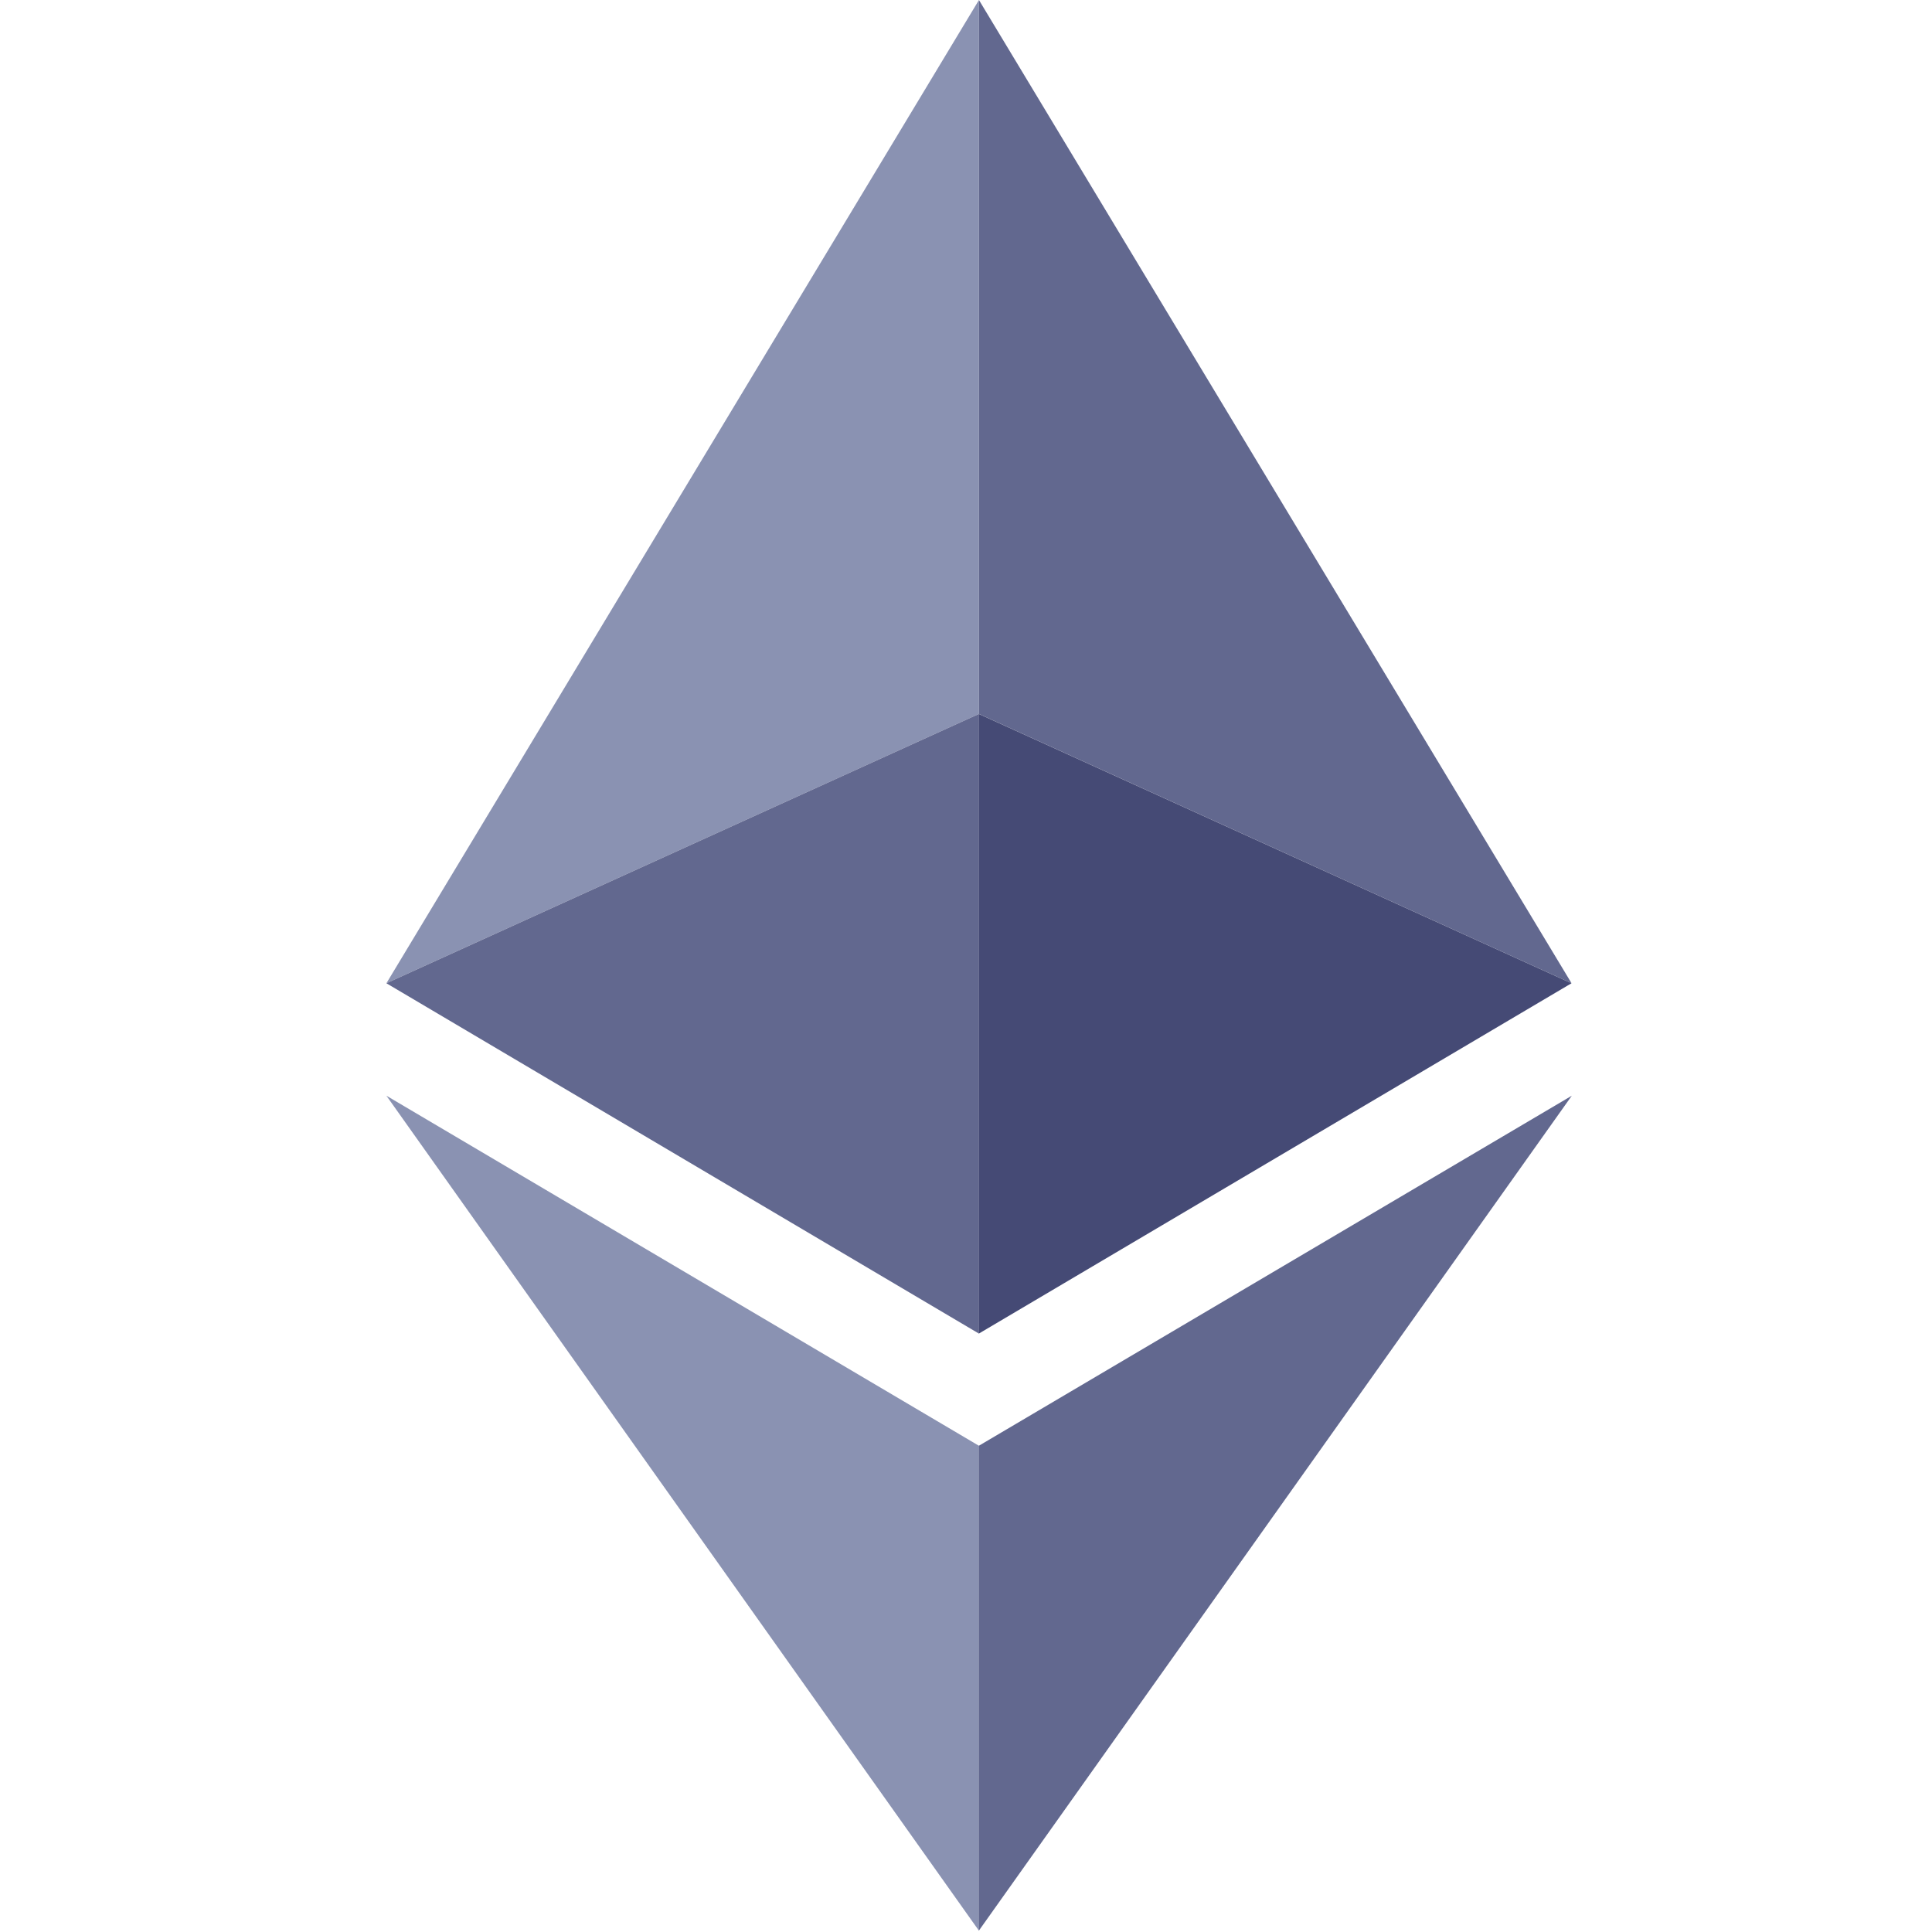
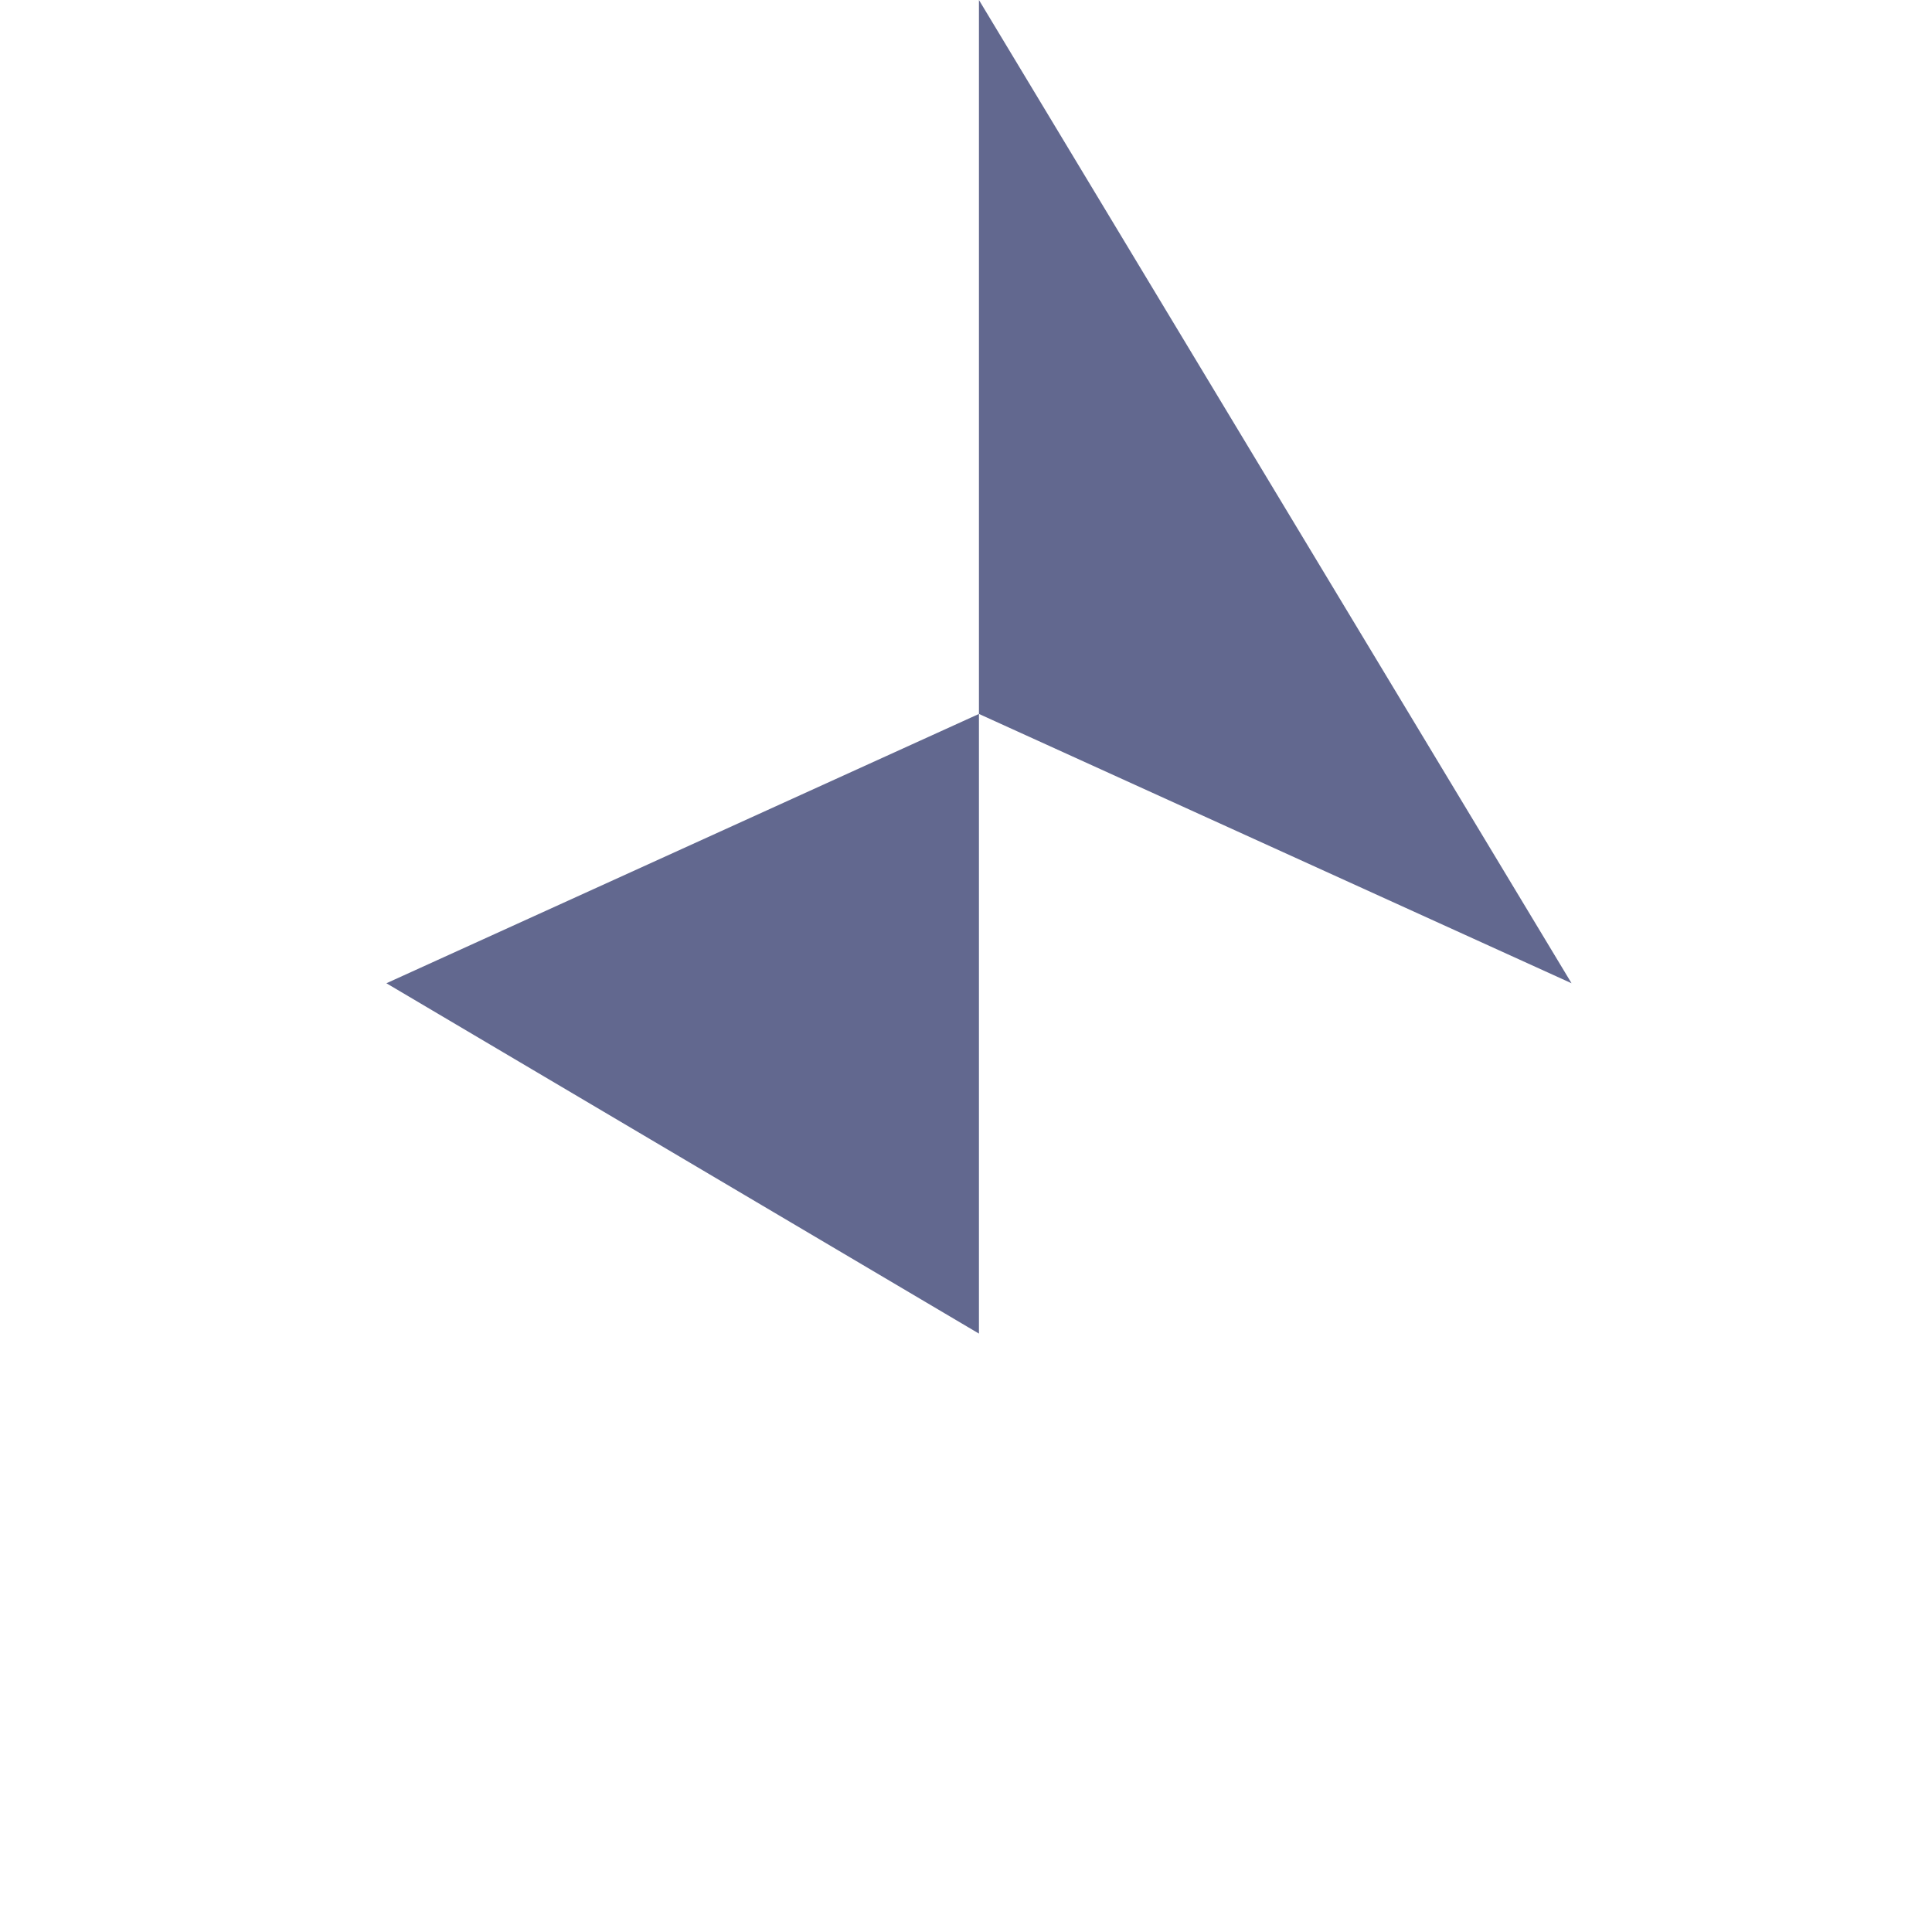
<svg xmlns="http://www.w3.org/2000/svg" width="30" height="30" viewBox="0 0 30 30" fill="none">
-   <path d="M15.201 0L6 15.268L15.201 11.086V0Z" fill="#8A92B2" />
  <path d="M15.201 11.086L6 15.268L15.201 20.708V11.086ZM24.403 15.268L15.201 0V11.086L24.403 15.268Z" fill="#62688F" />
-   <path d="M15.199 20.708L24.402 15.268L15.199 11.086V20.708Z" fill="#454A75" />
-   <path d="M6 17.014L15.201 29.98V22.45L6 17.014Z" fill="#8A92B2" />
-   <path d="M15.199 22.45V29.98L24.407 17.014L15.199 22.45Z" fill="#62688F" />
</svg>